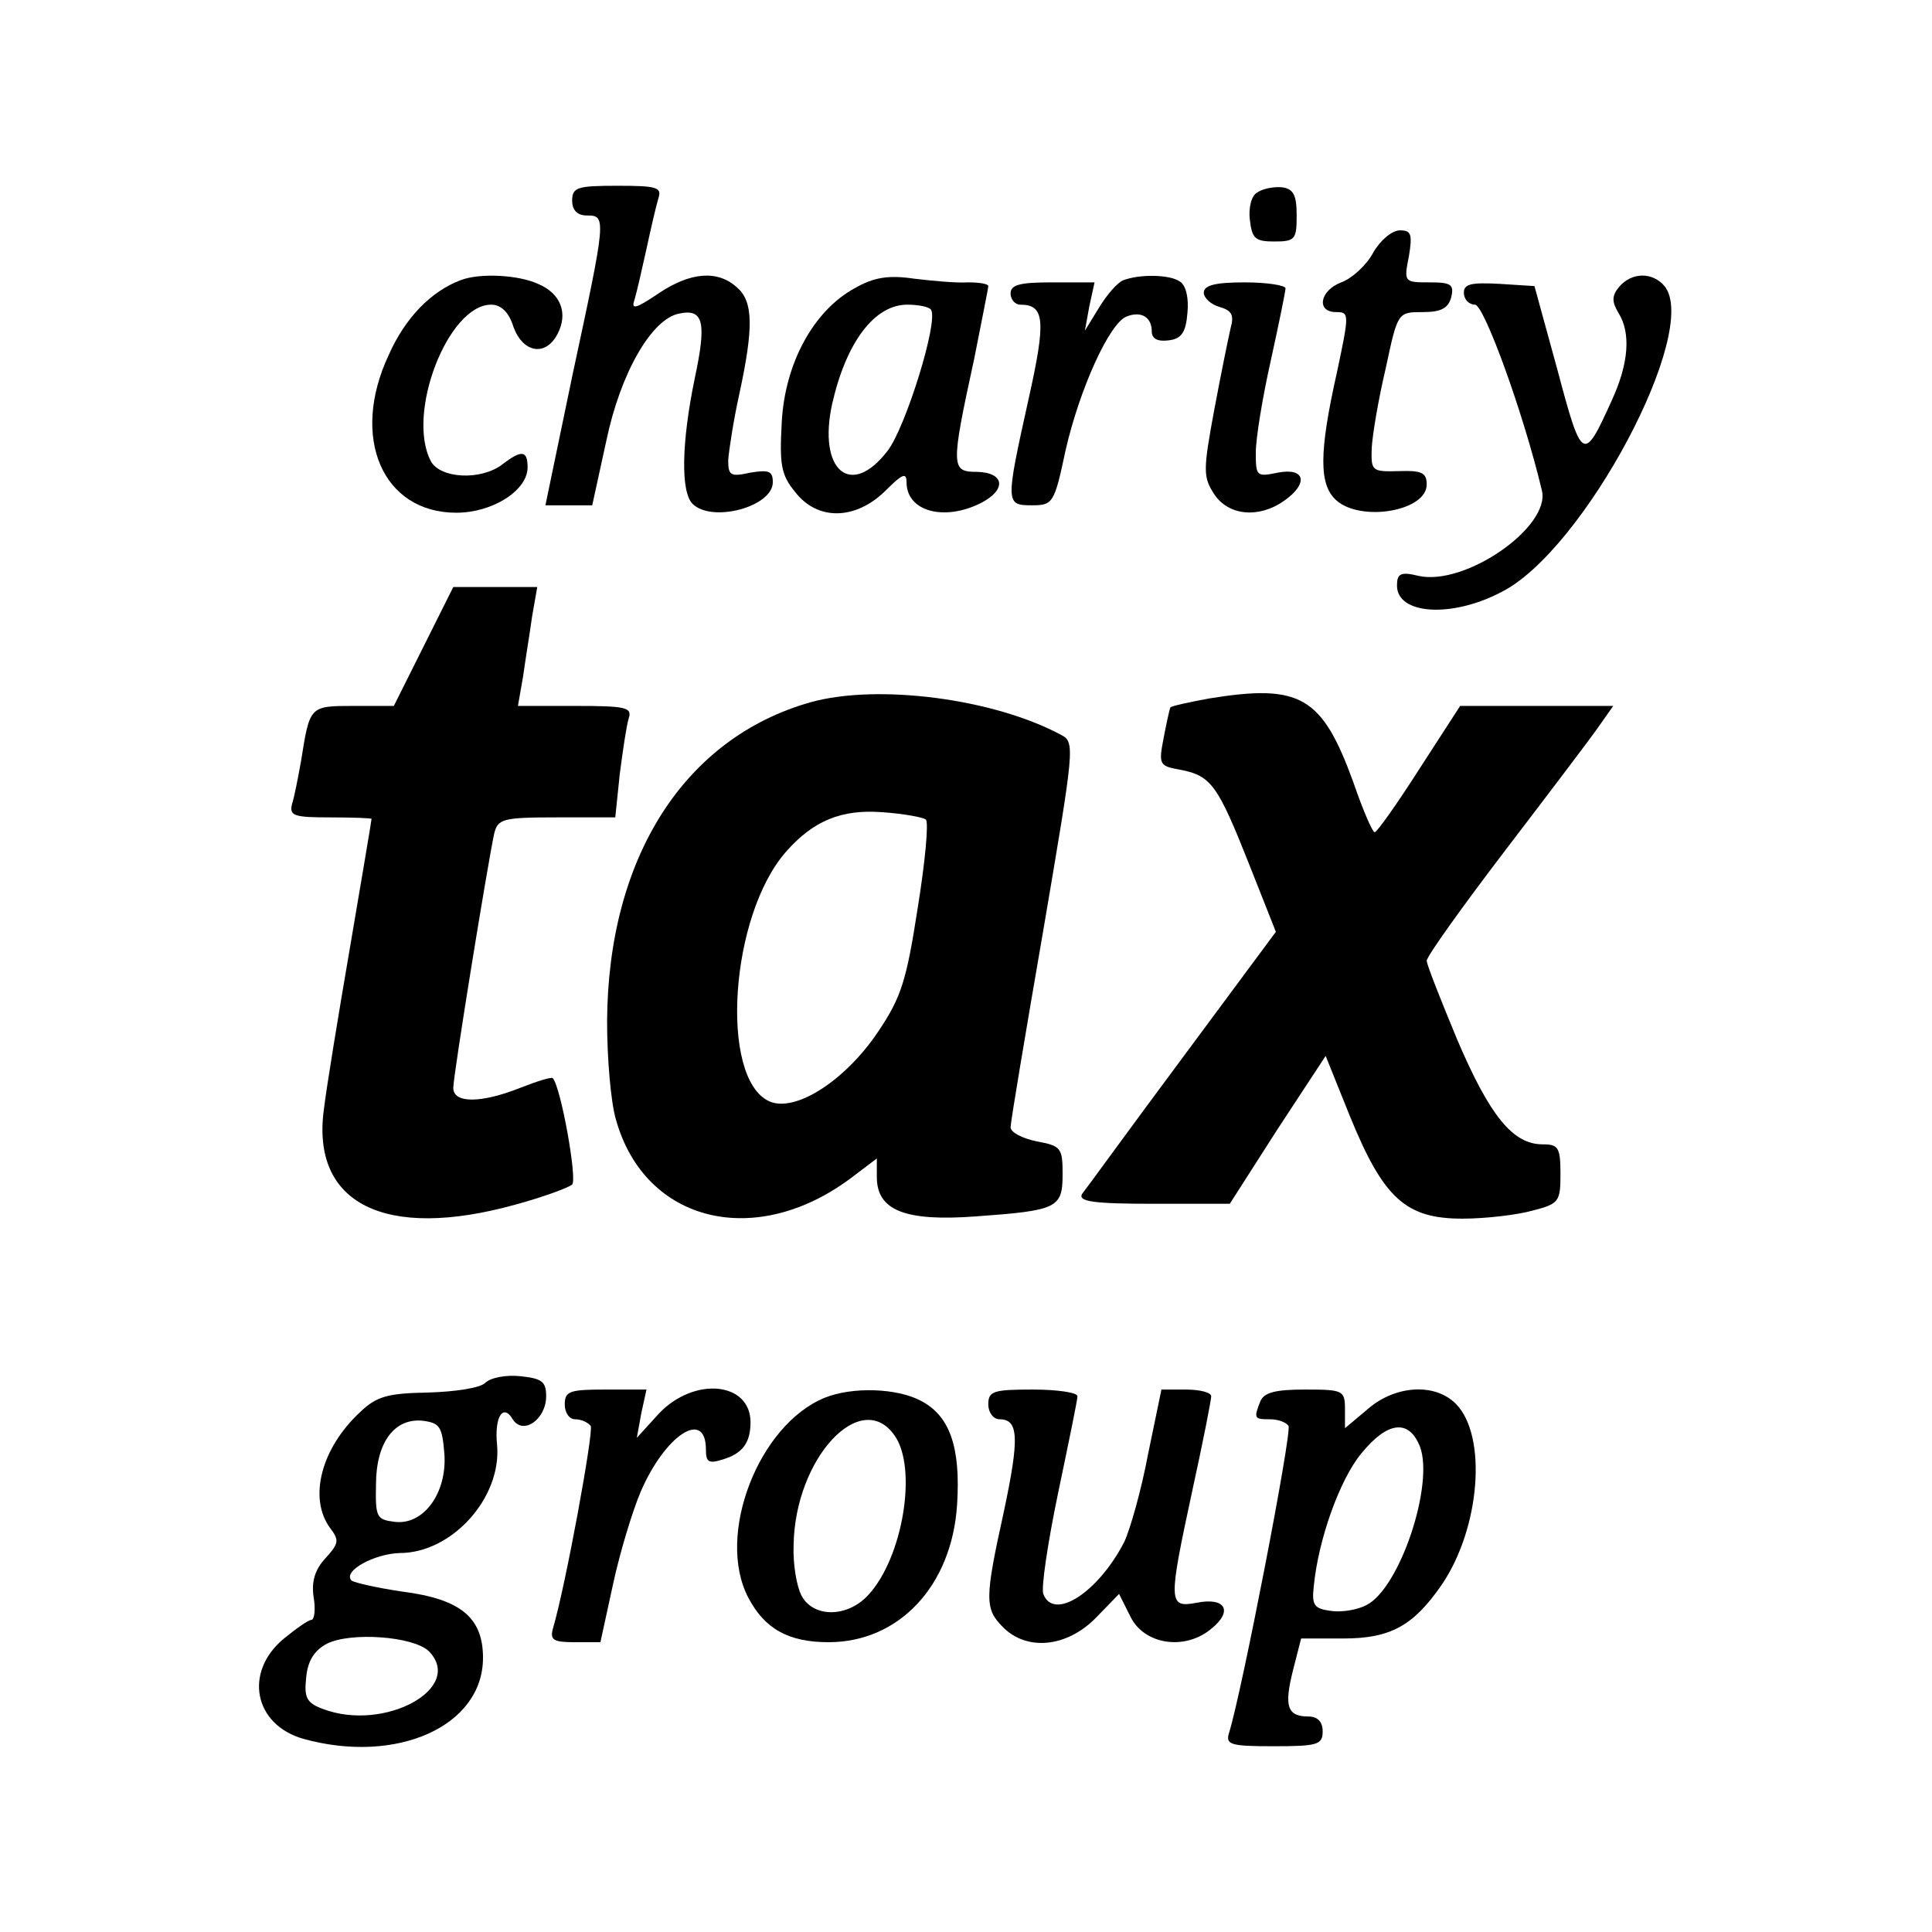
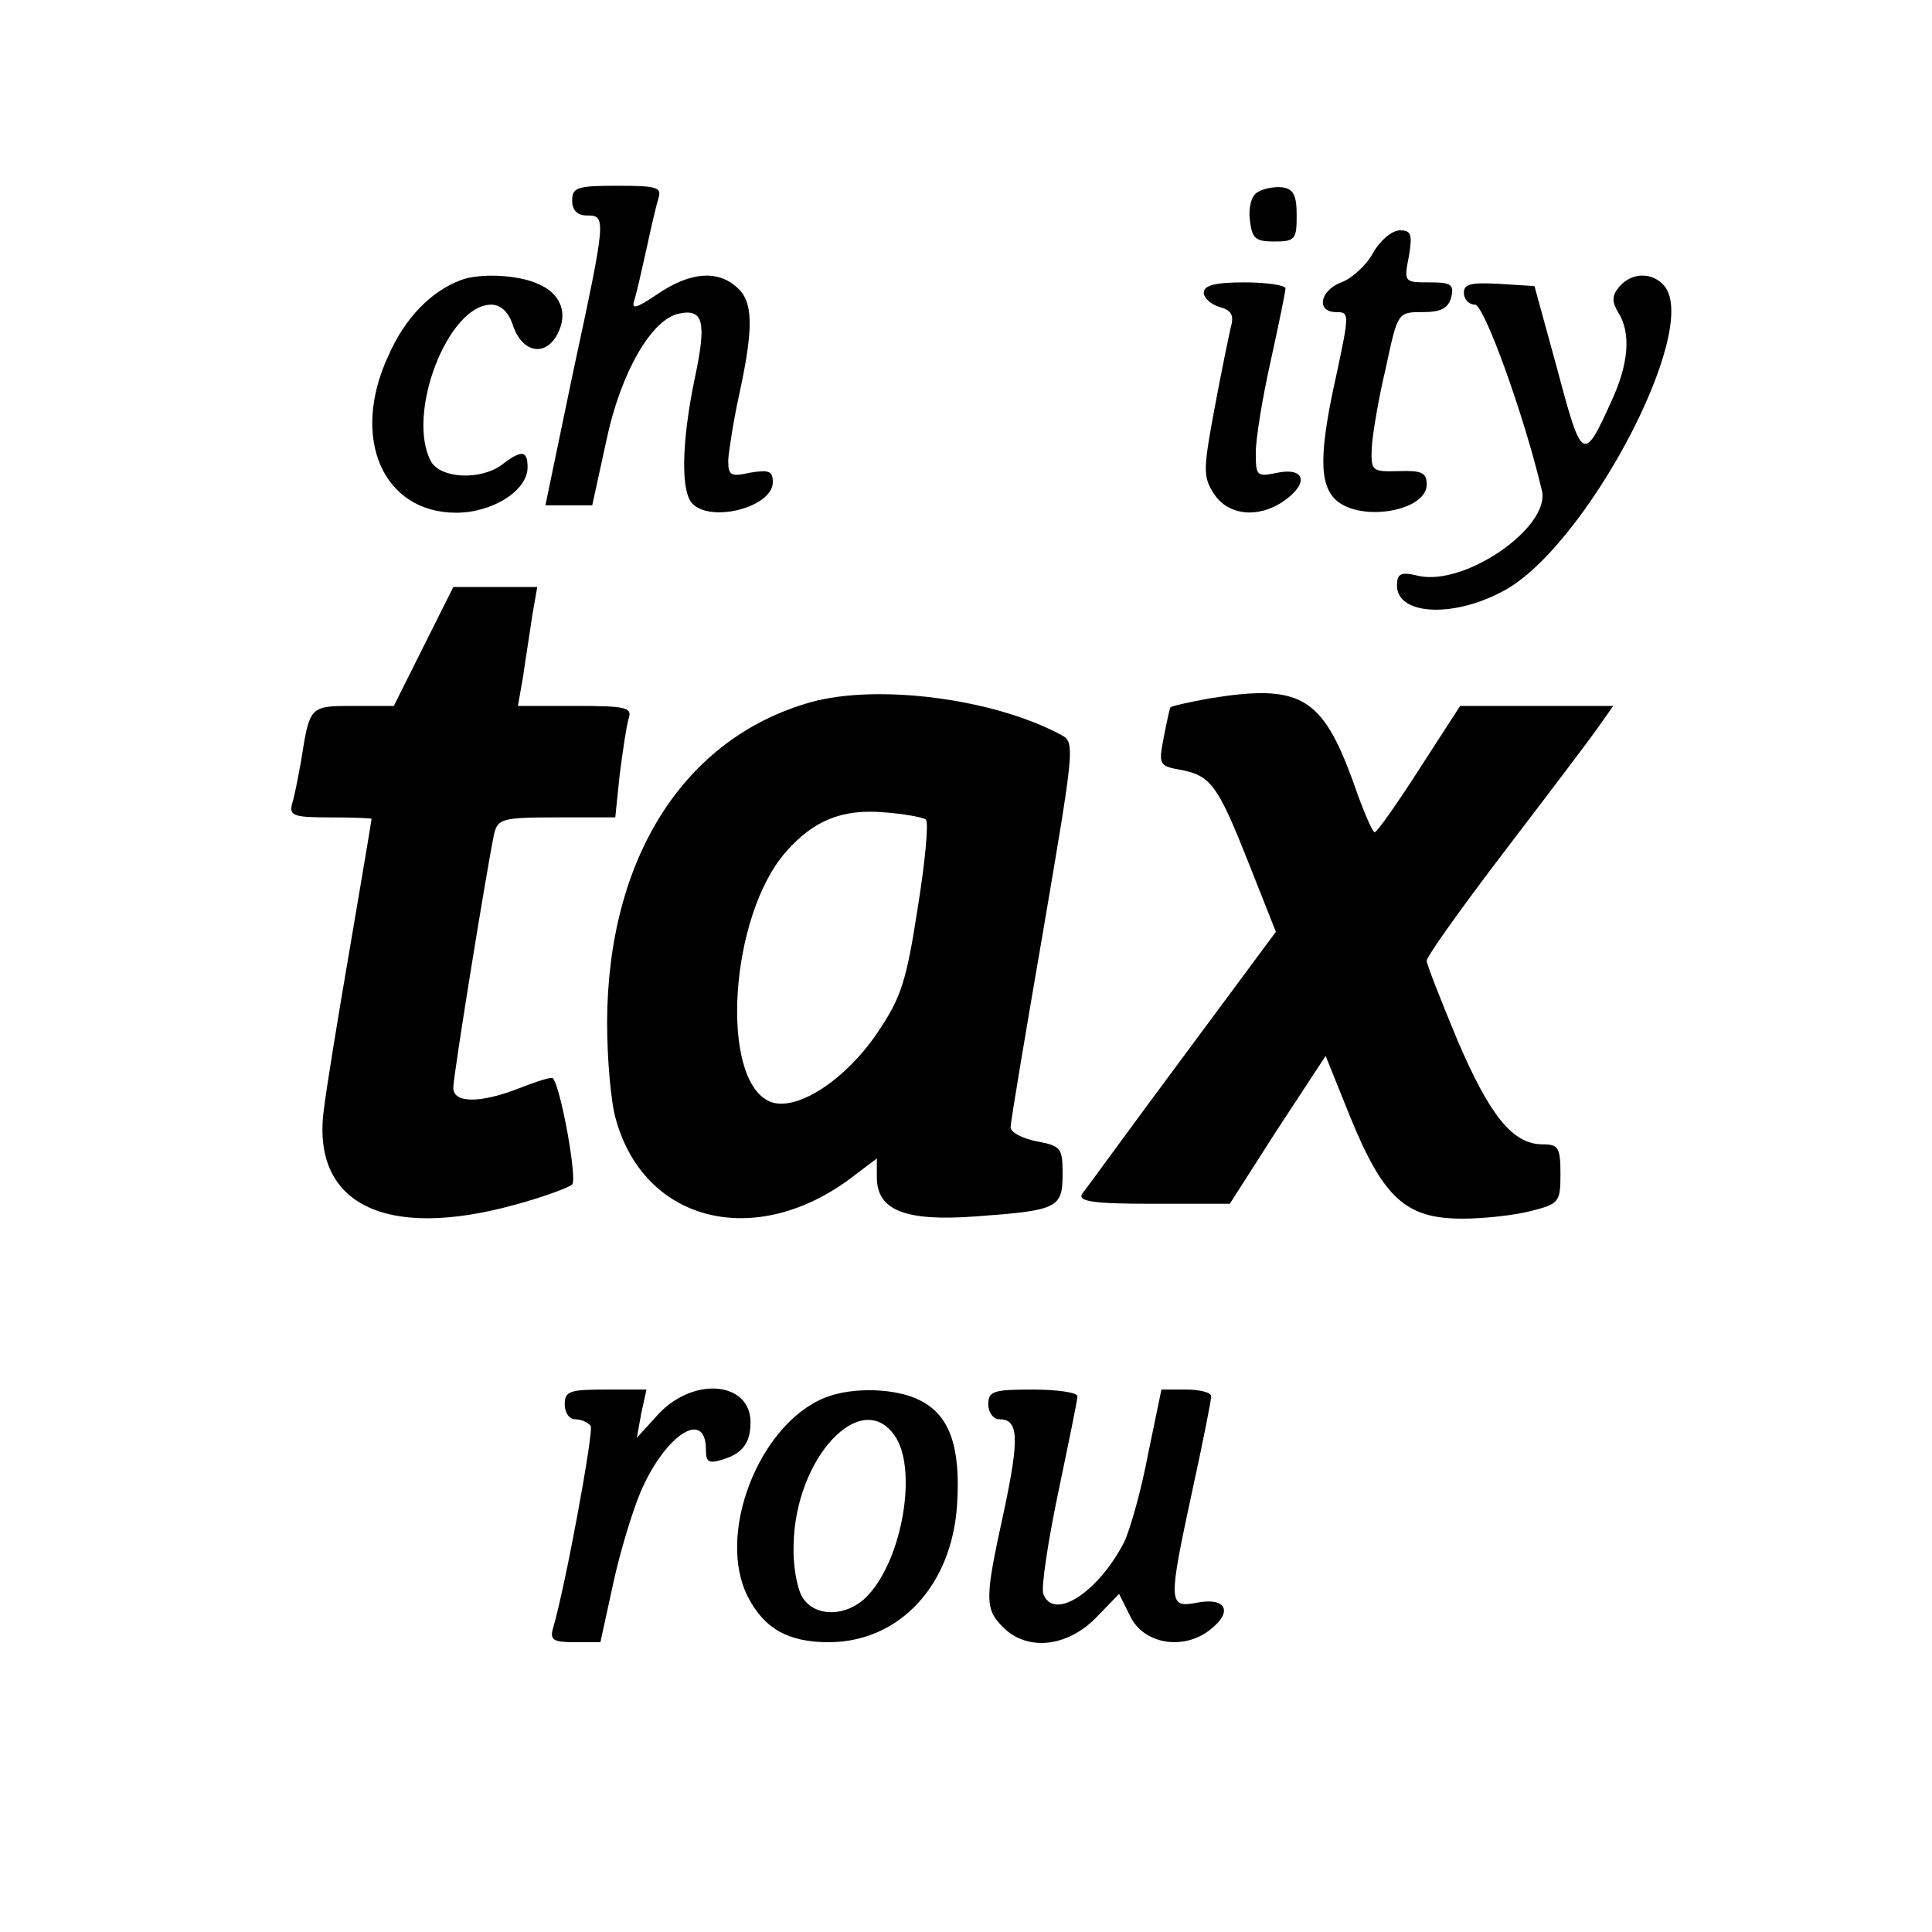
<svg xmlns="http://www.w3.org/2000/svg" version="1.0" width="260pt" height="260pt" viewBox="0 0 260 260" preserveAspectRatio="xMidYMid meet">
  <g transform="translate(0,260) scale(0.1,-0.1)" fill="#000000" stroke="none">
    <path d="M770 2330 c0 -13 7 -20 20 -20 26 0 26 -3 -19 -212 l-37 -178 31 0 32 0 19 87 c19 91 61 164 98 171 33 7 37 -12 21 -87 -18 -87 -19 -153 -3 -169 26 -26 108 -4 108 29 0 15 -5 17 -30 13 -27 -6 -30 -4 -30 17 1 13 7 53 15 89 19 88 19 124 -3 143 -26 24 -63 21 -106 -8 -31 -21 -37 -22 -32 -8 3 10 10 41 16 68 6 28 13 58 16 68 5 15 -2 17 -55 17 -54 0 -61 -2 -61 -20z" />
    <path d="M1692 2341 c-8 -4 -12 -21 -10 -37 3 -25 7 -29 33 -29 28 0 30 3 30 35 0 27 -4 36 -20 38 -11 1 -26 -2 -33 -7z" />
    <path d="M1848 2260 c-9 -17 -29 -35 -43 -40 -29 -11 -34 -40 -7 -40 18 0 18 -2 1 -82 -24 -107 -24 -150 -1 -171 33 -30 122 -15 122 21 0 16 -7 19 -37 18 -37 -1 -38 0 -37 31 1 18 9 66 19 108 16 75 16 75 50 75 24 0 34 5 38 20 4 17 0 20 -29 20 -34 0 -35 0 -28 35 5 30 3 35 -12 35 -11 0 -27 -14 -36 -30z" />
    <path d="M620 2223 c-40 -15 -75 -51 -97 -101 -52 -111 -8 -212 91 -212 49 0 96 30 96 61 0 23 -8 24 -34 4 -29 -22 -83 -19 -96 4 -34 64 23 211 81 211 13 0 24 -10 30 -30 13 -35 43 -40 59 -10 15 28 5 55 -26 68 -26 12 -78 15 -104 5z" />
-     <path d="M1150 2212 c-55 -30 -94 -101 -98 -181 -3 -56 -1 -70 18 -93 30 -39 81 -38 121 1 23 23 29 26 29 12 0 -39 50 -53 100 -28 35 18 32 41 -5 42 -35 0 -36 5 -4 152 10 51 19 95 19 98 0 3 -12 5 -27 5 -16 -1 -48 2 -73 5 -34 5 -54 2 -80 -13z m103 -29 c10 -16 -34 -157 -58 -189 -50 -66 -95 -27 -75 63 19 83 57 133 101 133 15 0 30 -3 32 -7z" />
-     <path d="M1512 2223 c-8 -3 -22 -19 -33 -37 l-19 -31 6 33 7 32 -57 0 c-43 0 -56 -3 -56 -15 0 -8 6 -15 13 -15 33 0 35 -21 11 -128 -31 -140 -31 -142 5 -142 28 0 30 3 45 74 19 83 59 171 82 180 20 8 34 -1 34 -20 0 -10 8 -14 23 -12 17 2 23 11 25 37 2 20 -2 37 -10 42 -14 10 -55 10 -76 2z" />
    <path d="M2179 2214 c-10 -12 -10 -20 -1 -35 17 -27 14 -68 -9 -118 -38 -84 -40 -83 -73 41 l-31 113 -47 3 c-38 2 -48 0 -48 -12 0 -9 7 -16 15 -16 12 0 65 -145 90 -250 12 -49 -103 -129 -166 -115 -24 6 -29 3 -29 -13 0 -39 73 -44 140 -9 111 55 269 352 220 412 -16 19 -44 19 -61 -1z" />
    <path d="M1620 2206 c0 -7 10 -16 21 -19 17 -5 20 -11 15 -29 -3 -13 -13 -62 -22 -110 -15 -81 -15 -90 0 -113 19 -29 60 -33 94 -9 33 23 29 45 -8 38 -29 -6 -30 -5 -30 27 0 19 9 74 20 123 11 50 20 94 20 98 0 4 -25 8 -55 8 -40 0 -55 -4 -55 -14z" />
    <path d="M570 1730 l-40 -80 -54 0 c-60 0 -59 0 -71 -75 -4 -22 -9 -48 -12 -57 -4 -16 3 -18 51 -18 31 0 56 -1 56 -2 0 -2 -13 -79 -29 -173 -16 -93 -32 -191 -35 -217 -18 -128 82 -178 258 -129 37 10 72 23 76 27 7 7 -15 130 -26 143 -2 2 -21 -4 -44 -13 -53 -21 -90 -21 -90 0 0 17 46 300 55 342 5 20 11 22 84 22 l79 0 6 58 c4 31 9 65 12 75 5 15 -3 17 -72 17 l-77 0 7 40 c3 22 9 58 12 80 l7 40 -57 0 -56 0 -40 -80z" />
    <path d="M1091 1655 c-170 -48 -273 -209 -274 -430 0 -49 5 -109 12 -132 39 -139 189 -175 318 -77 l33 25 0 -25 c0 -45 38 -60 133 -53 110 8 117 11 117 57 0 35 -2 38 -35 44 -19 4 -35 12 -35 19 0 7 20 126 44 265 42 247 43 253 24 263 -91 49 -247 69 -337 44z m155 -158 c4 -4 -1 -57 -11 -119 -15 -97 -22 -120 -53 -166 -44 -66 -112 -110 -147 -94 -67 31 -53 250 23 336 37 42 75 57 129 53 29 -2 56 -7 59 -10z" />
    <path d="M1627 1660 c-27 -5 -50 -10 -52 -12 -1 -2 -5 -20 -9 -41 -7 -36 -6 -38 23 -43 41 -8 50 -21 92 -127 l36 -91 -126 -170 c-70 -94 -130 -177 -135 -183 -5 -10 16 -13 96 -13 l103 0 64 100 65 99 33 -82 c45 -110 75 -137 151 -137 31 0 74 5 95 11 35 9 37 12 37 49 0 36 -3 40 -24 40 -40 0 -71 38 -115 141 -22 53 -41 101 -41 106 0 6 48 73 106 149 58 76 115 151 126 167 l19 27 -103 0 -103 0 -55 -85 c-30 -47 -57 -85 -60 -85 -3 0 -16 30 -29 68 -42 115 -71 132 -194 112z" />
-     <path d="M653 739 c-7 -7 -41 -12 -77 -13 -54 -1 -69 -5 -91 -26 -53 -49 -70 -116 -41 -156 13 -17 12 -21 -6 -41 -14 -15 -19 -31 -16 -52 3 -17 1 -31 -3 -31 -4 0 -21 -12 -38 -26 -53 -45 -39 -115 27 -134 126 -35 242 17 242 109 0 54 -30 79 -108 89 -34 5 -65 12 -69 15 -12 13 31 36 65 37 70 0 137 74 131 145 -4 38 8 57 21 35 14 -22 45 0 45 31 0 20 -6 24 -35 27 -19 2 -40 -2 -47 -9z m-55 -95 c4 -53 -28 -97 -67 -92 -24 3 -26 6 -25 50 0 57 25 90 63 86 23 -3 26 -8 29 -44z m-21 -266 c49 -50 -60 -109 -142 -78 -22 8 -26 15 -23 42 2 23 11 37 28 46 32 16 116 10 137 -10z" />
    <path d="M760 710 c0 -11 6 -20 14 -20 8 0 17 -4 21 -9 4 -8 -34 -216 -51 -273 -4 -15 1 -18 29 -18 l35 0 17 78 c9 42 26 98 37 124 33 77 88 113 88 57 0 -17 4 -19 23 -13 26 8 37 22 37 50 0 54 -75 62 -123 12 l-30 -33 6 33 7 32 -55 0 c-48 0 -55 -2 -55 -20z" />
    <path d="M1110 719 c-89 -36 -147 -185 -103 -269 22 -42 54 -60 108 -60 95 0 166 76 173 185 5 78 -10 120 -49 140 -32 17 -92 19 -129 4z m94 -51 c31 -44 11 -165 -36 -215 -28 -30 -73 -30 -89 -1 -7 13 -12 43 -11 69 2 117 91 212 136 147z" />
    <path d="M1330 710 c0 -11 7 -20 15 -20 26 0 27 -25 6 -124 -26 -118 -26 -131 -1 -156 32 -32 85 -27 124 12 l32 33 15 -30 c18 -38 73 -47 109 -17 30 24 19 43 -20 35 -38 -7 -38 0 -5 153 14 64 25 120 25 125 0 5 -15 9 -34 9 l-33 0 -18 -87 c-9 -48 -24 -101 -32 -118 -35 -68 -95 -107 -109 -70 -3 8 6 69 20 136 14 67 26 125 26 130 0 5 -27 9 -60 9 -53 0 -60 -2 -60 -20z" />
-     <path d="M1696 714 c-9 -23 -8 -24 13 -24 11 0 22 -4 25 -9 5 -8 -63 -359 -80 -413 -5 -16 2 -18 60 -18 59 0 66 2 66 20 0 13 -7 20 -19 20 -29 0 -33 14 -21 62 l11 43 57 0 c63 0 94 17 132 72 52 76 62 201 19 244 -28 28 -81 25 -118 -7 l-31 -26 0 26 c0 25 -3 26 -54 26 -40 0 -55 -4 -60 -16z m215 -61 c19 -51 -27 -190 -72 -213 -11 -6 -32 -10 -47 -8 -23 3 -27 7 -24 33 6 63 35 144 64 179 35 43 64 47 79 9z" />
  </g>
</svg>